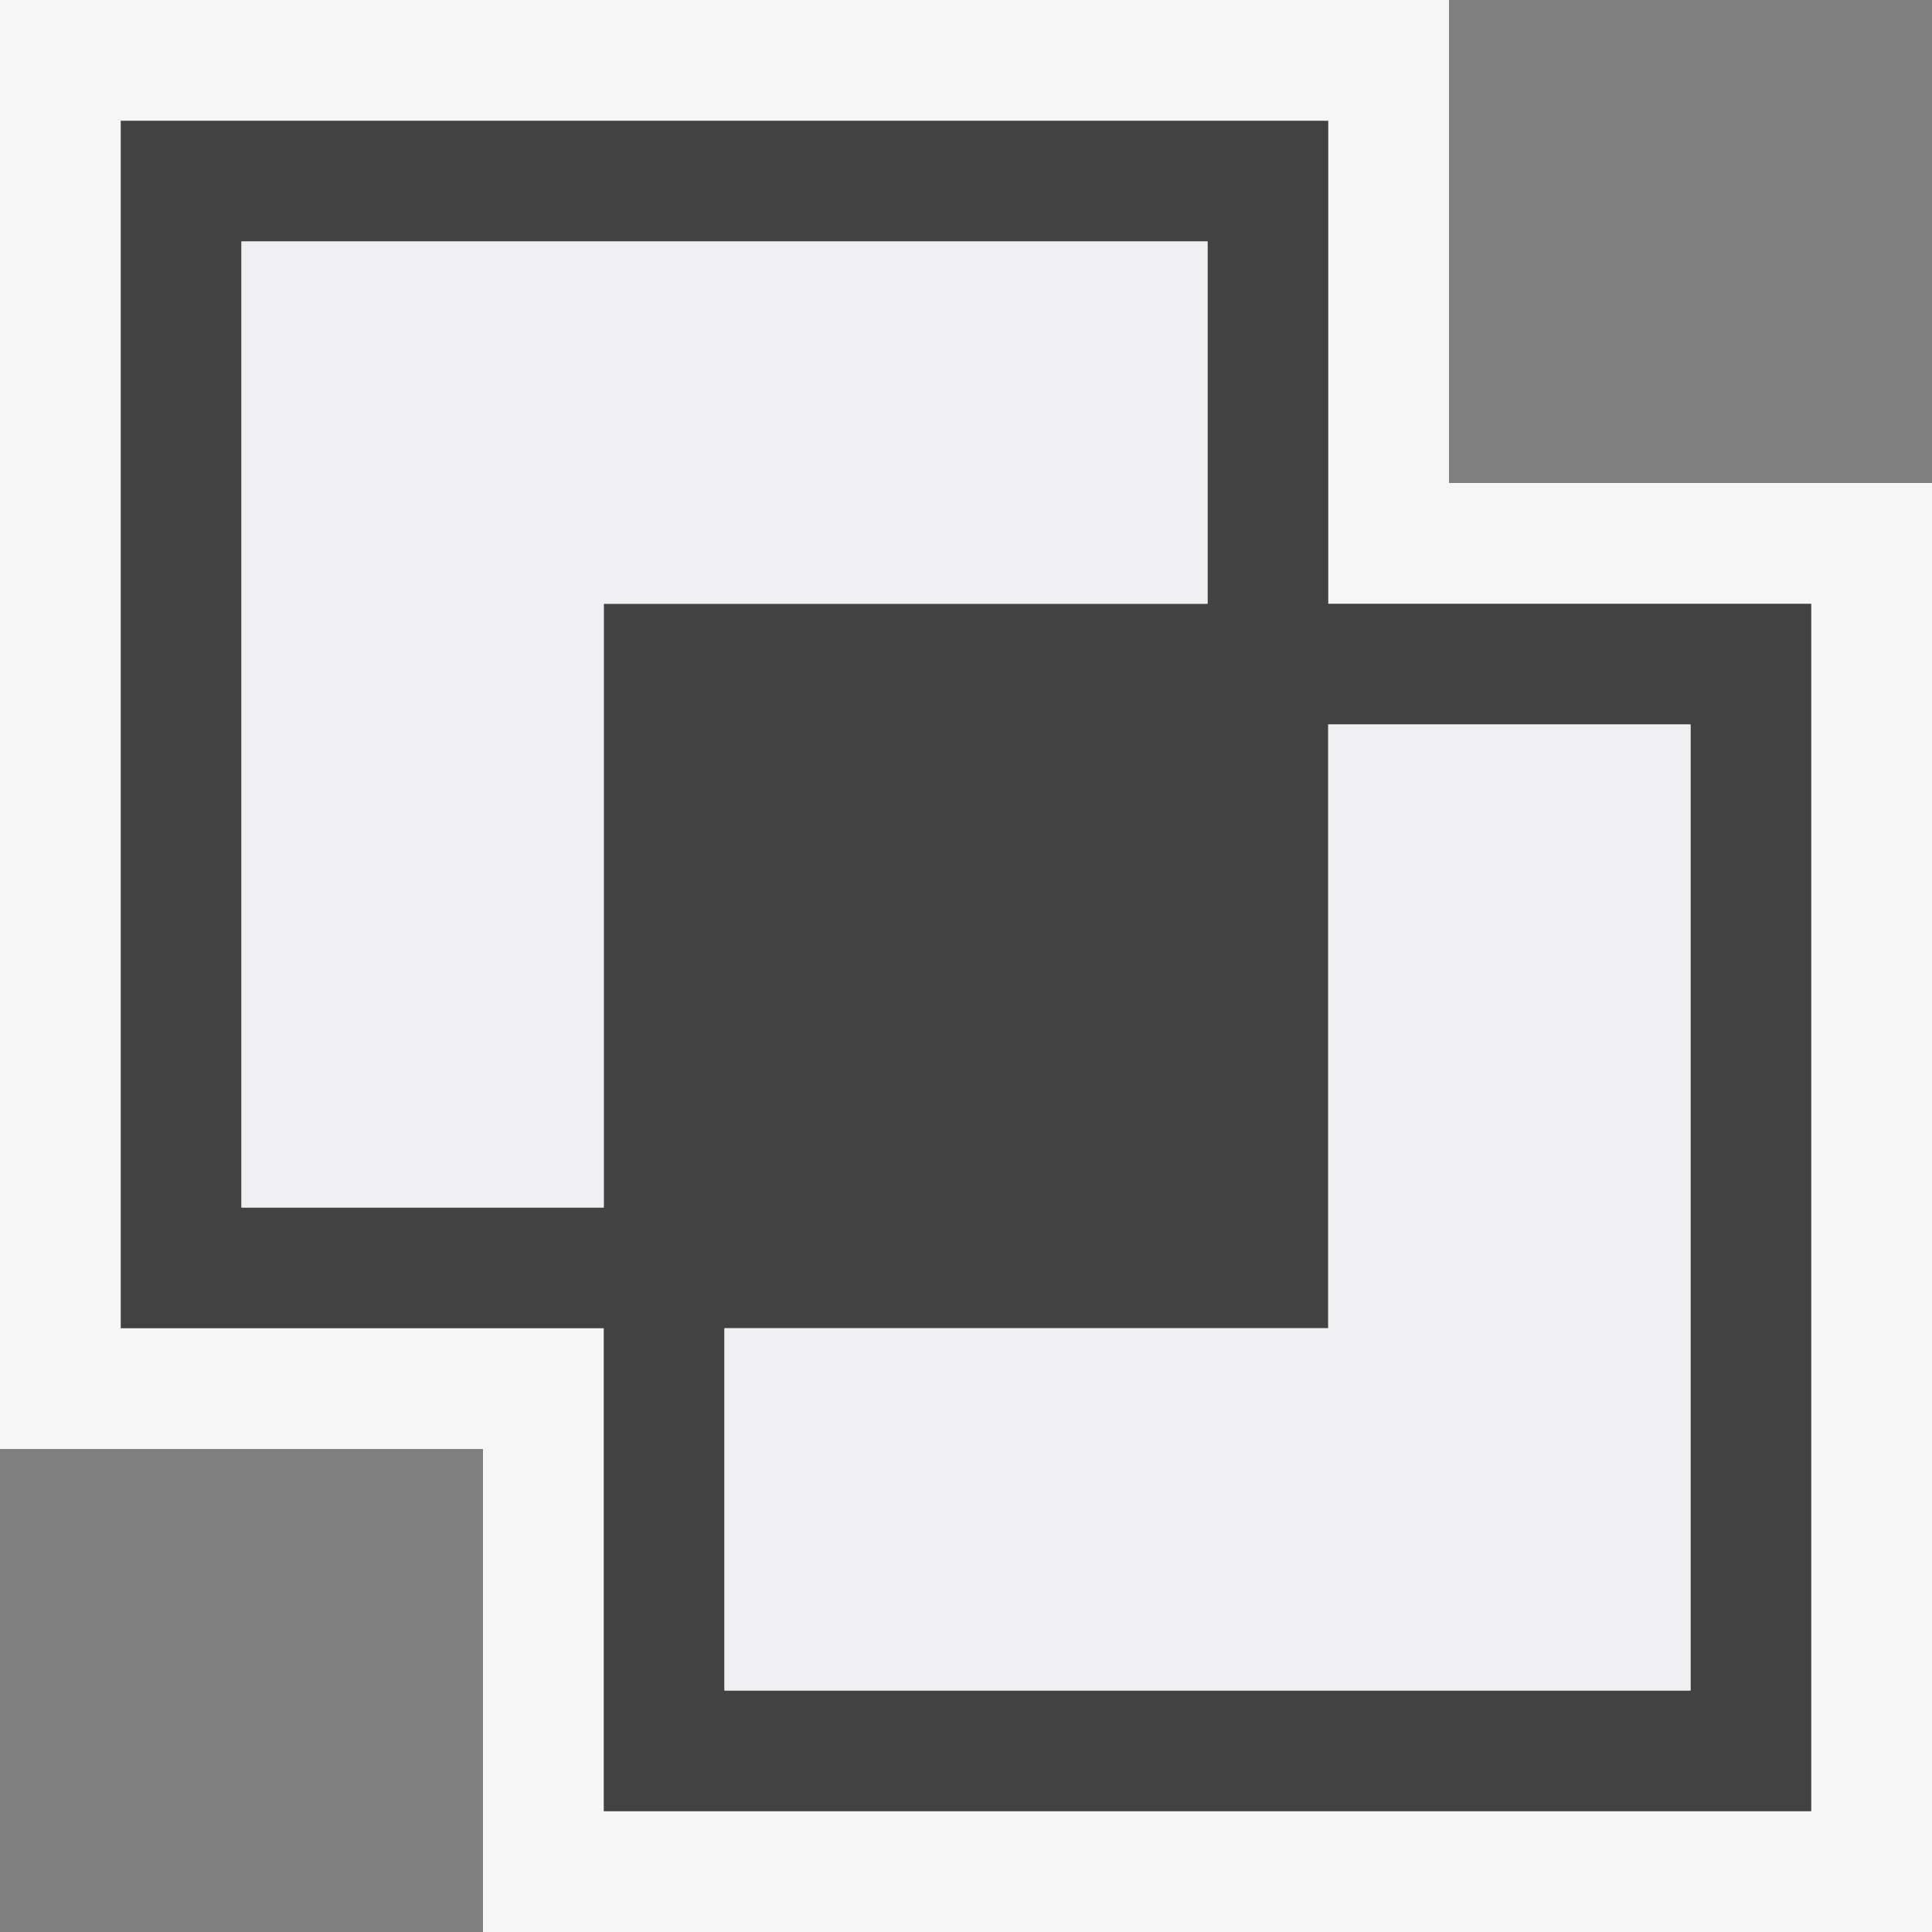
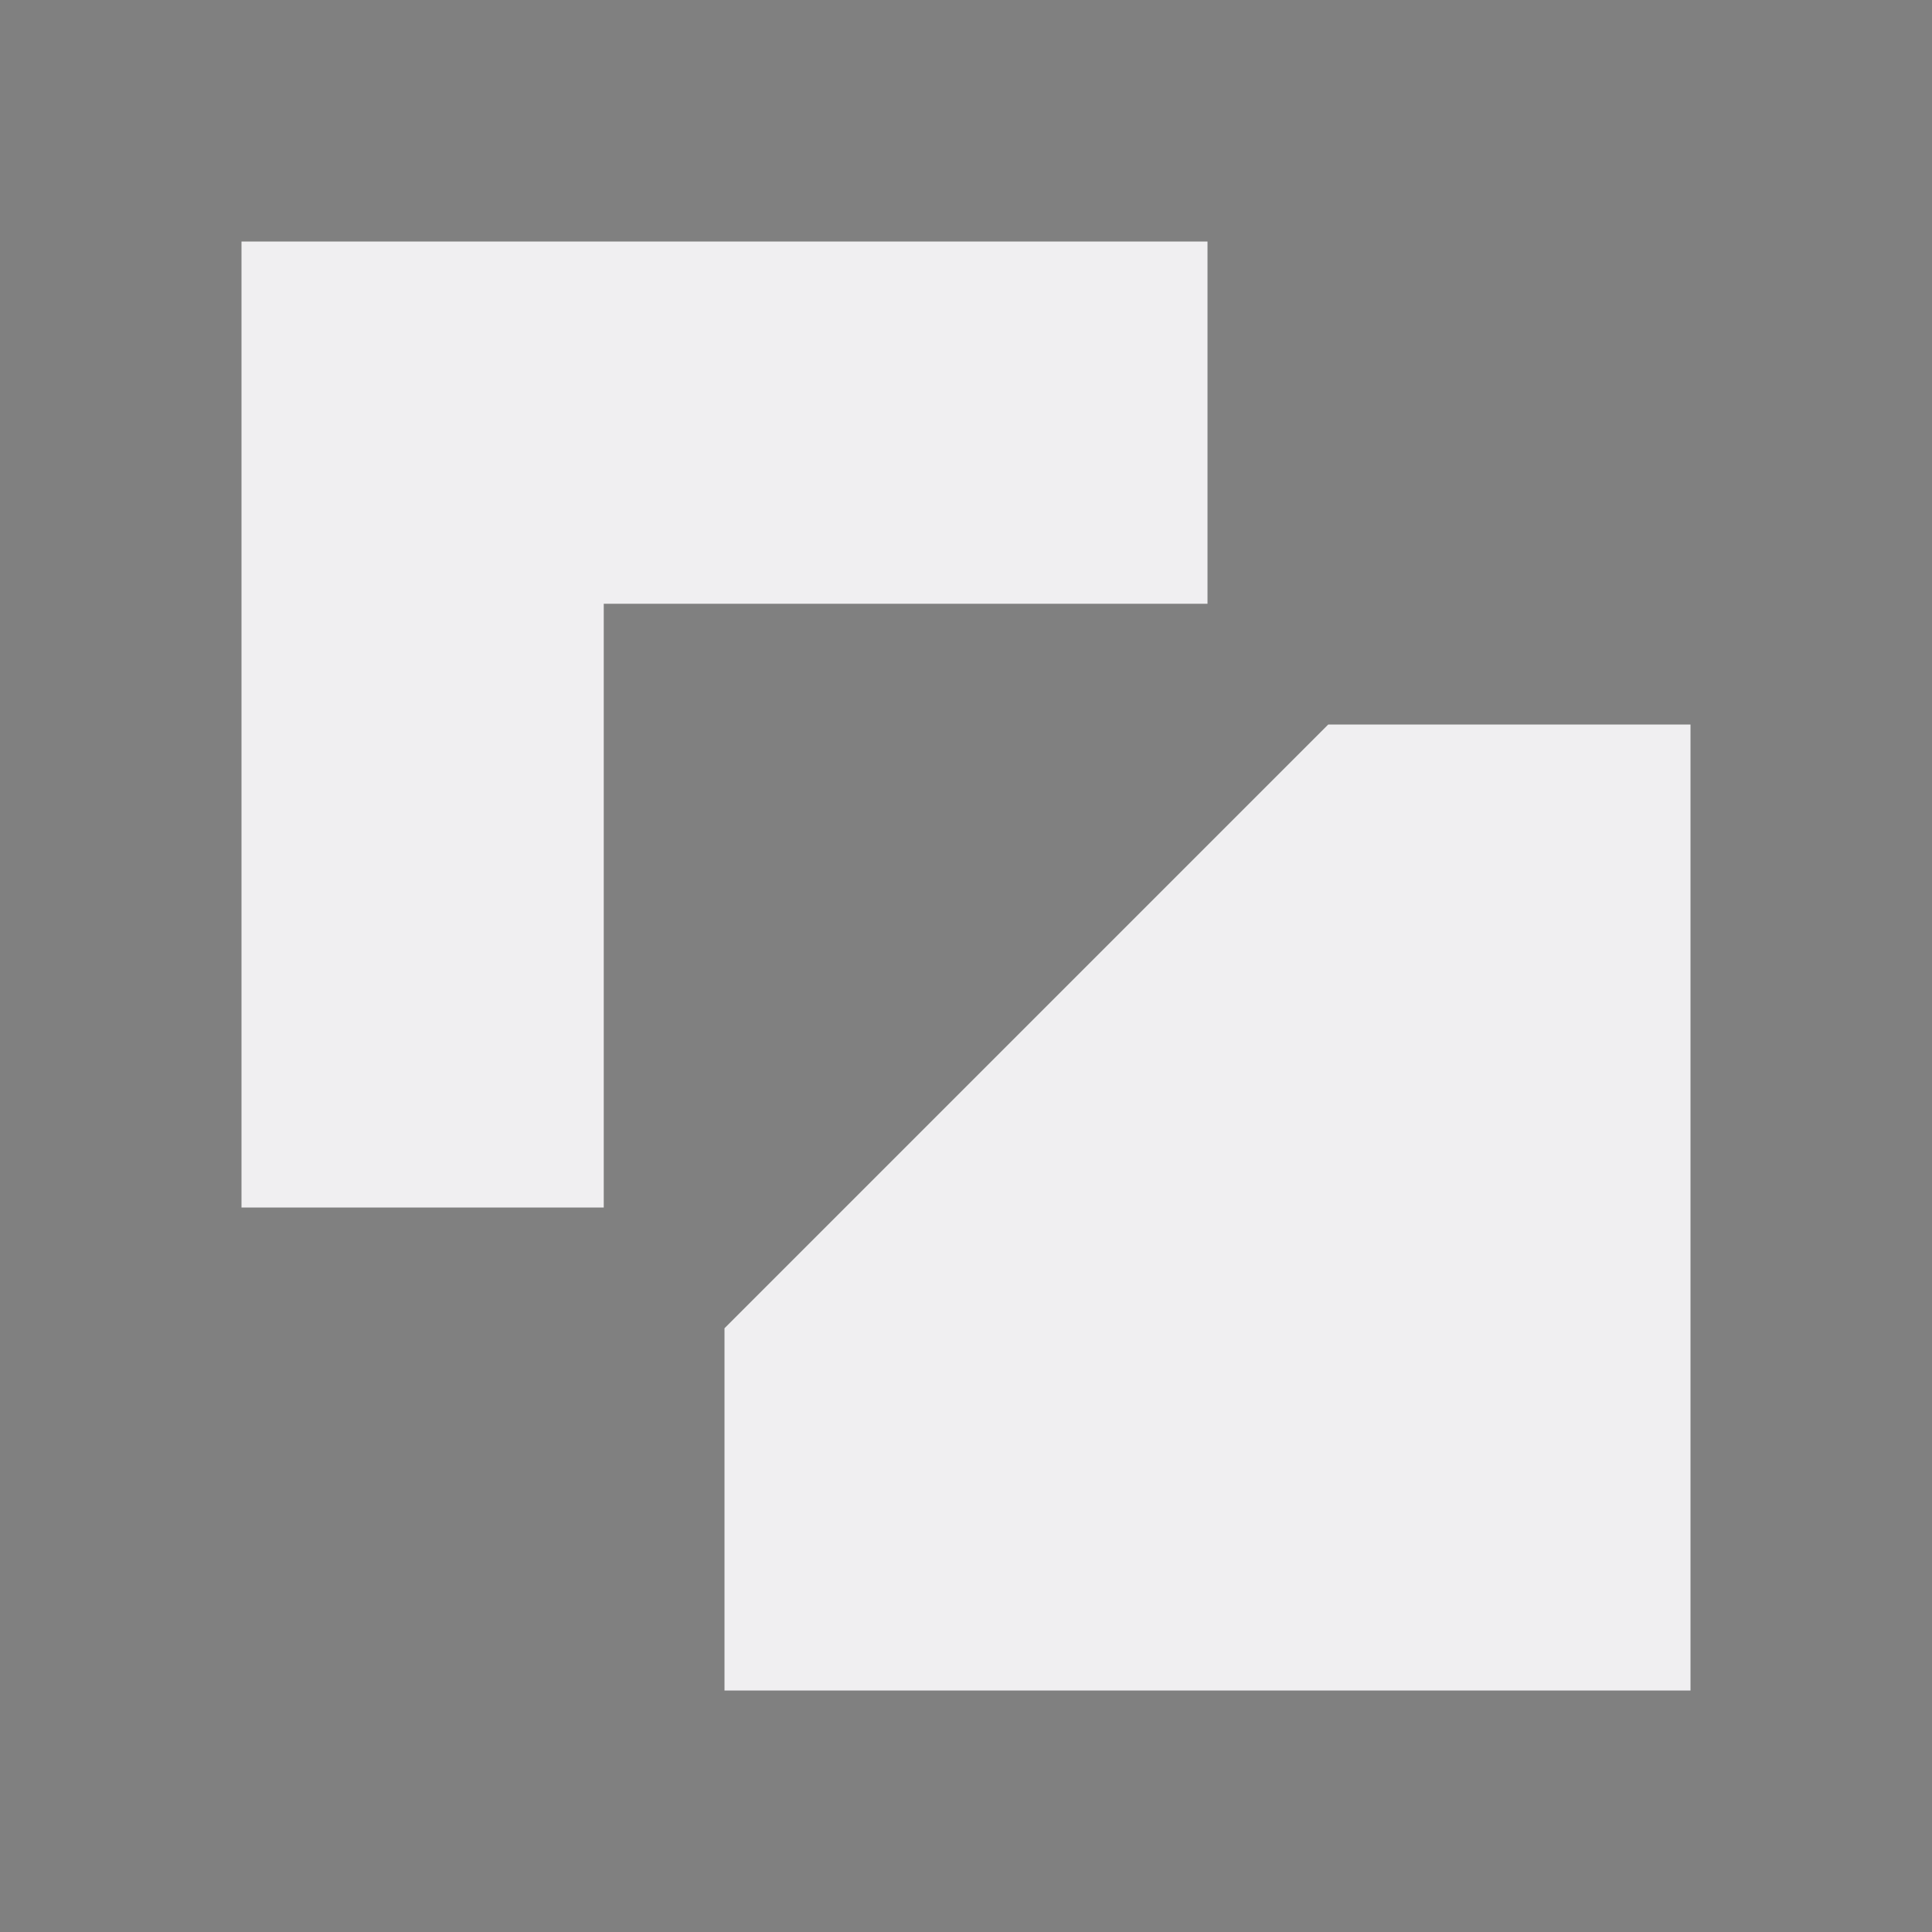
<svg xmlns="http://www.w3.org/2000/svg" viewBox="0 0 16 16">
  <rect x="0" y="0" width="16" height="16" fill="#808080" stroke="none" />
  <style>.st0{opacity:0;fill:#fff}.st1{fill:#f6f6f6}.st2{fill:#424242}.st3{fill:#f0eff1}</style>
  <g id="outline">
-     <path class="st0" d="M0 0h16v16H0z" />
-     <path class="st1" d="M12 4V0H0v12h4v4h12V4h-4z" />
-   </g>
-   <path class="st2" d="M11 5V1H1v10h4v4h10V5h-4zm-9 5V2h8v3H5v5H2zm12 4H6v-3h5V6h3v8z" id="icon_x5F_bg" />
+     </g>
  <g id="icon_x5F_fg">
-     <path class="st3" d="M2 2h8v3H5v5H2zM11 6h3v8H6v-3h5z" />
+     <path class="st3" d="M2 2h8v3H5v5H2zM11 6h3v8H6v-3z" />
  </g>
</svg>